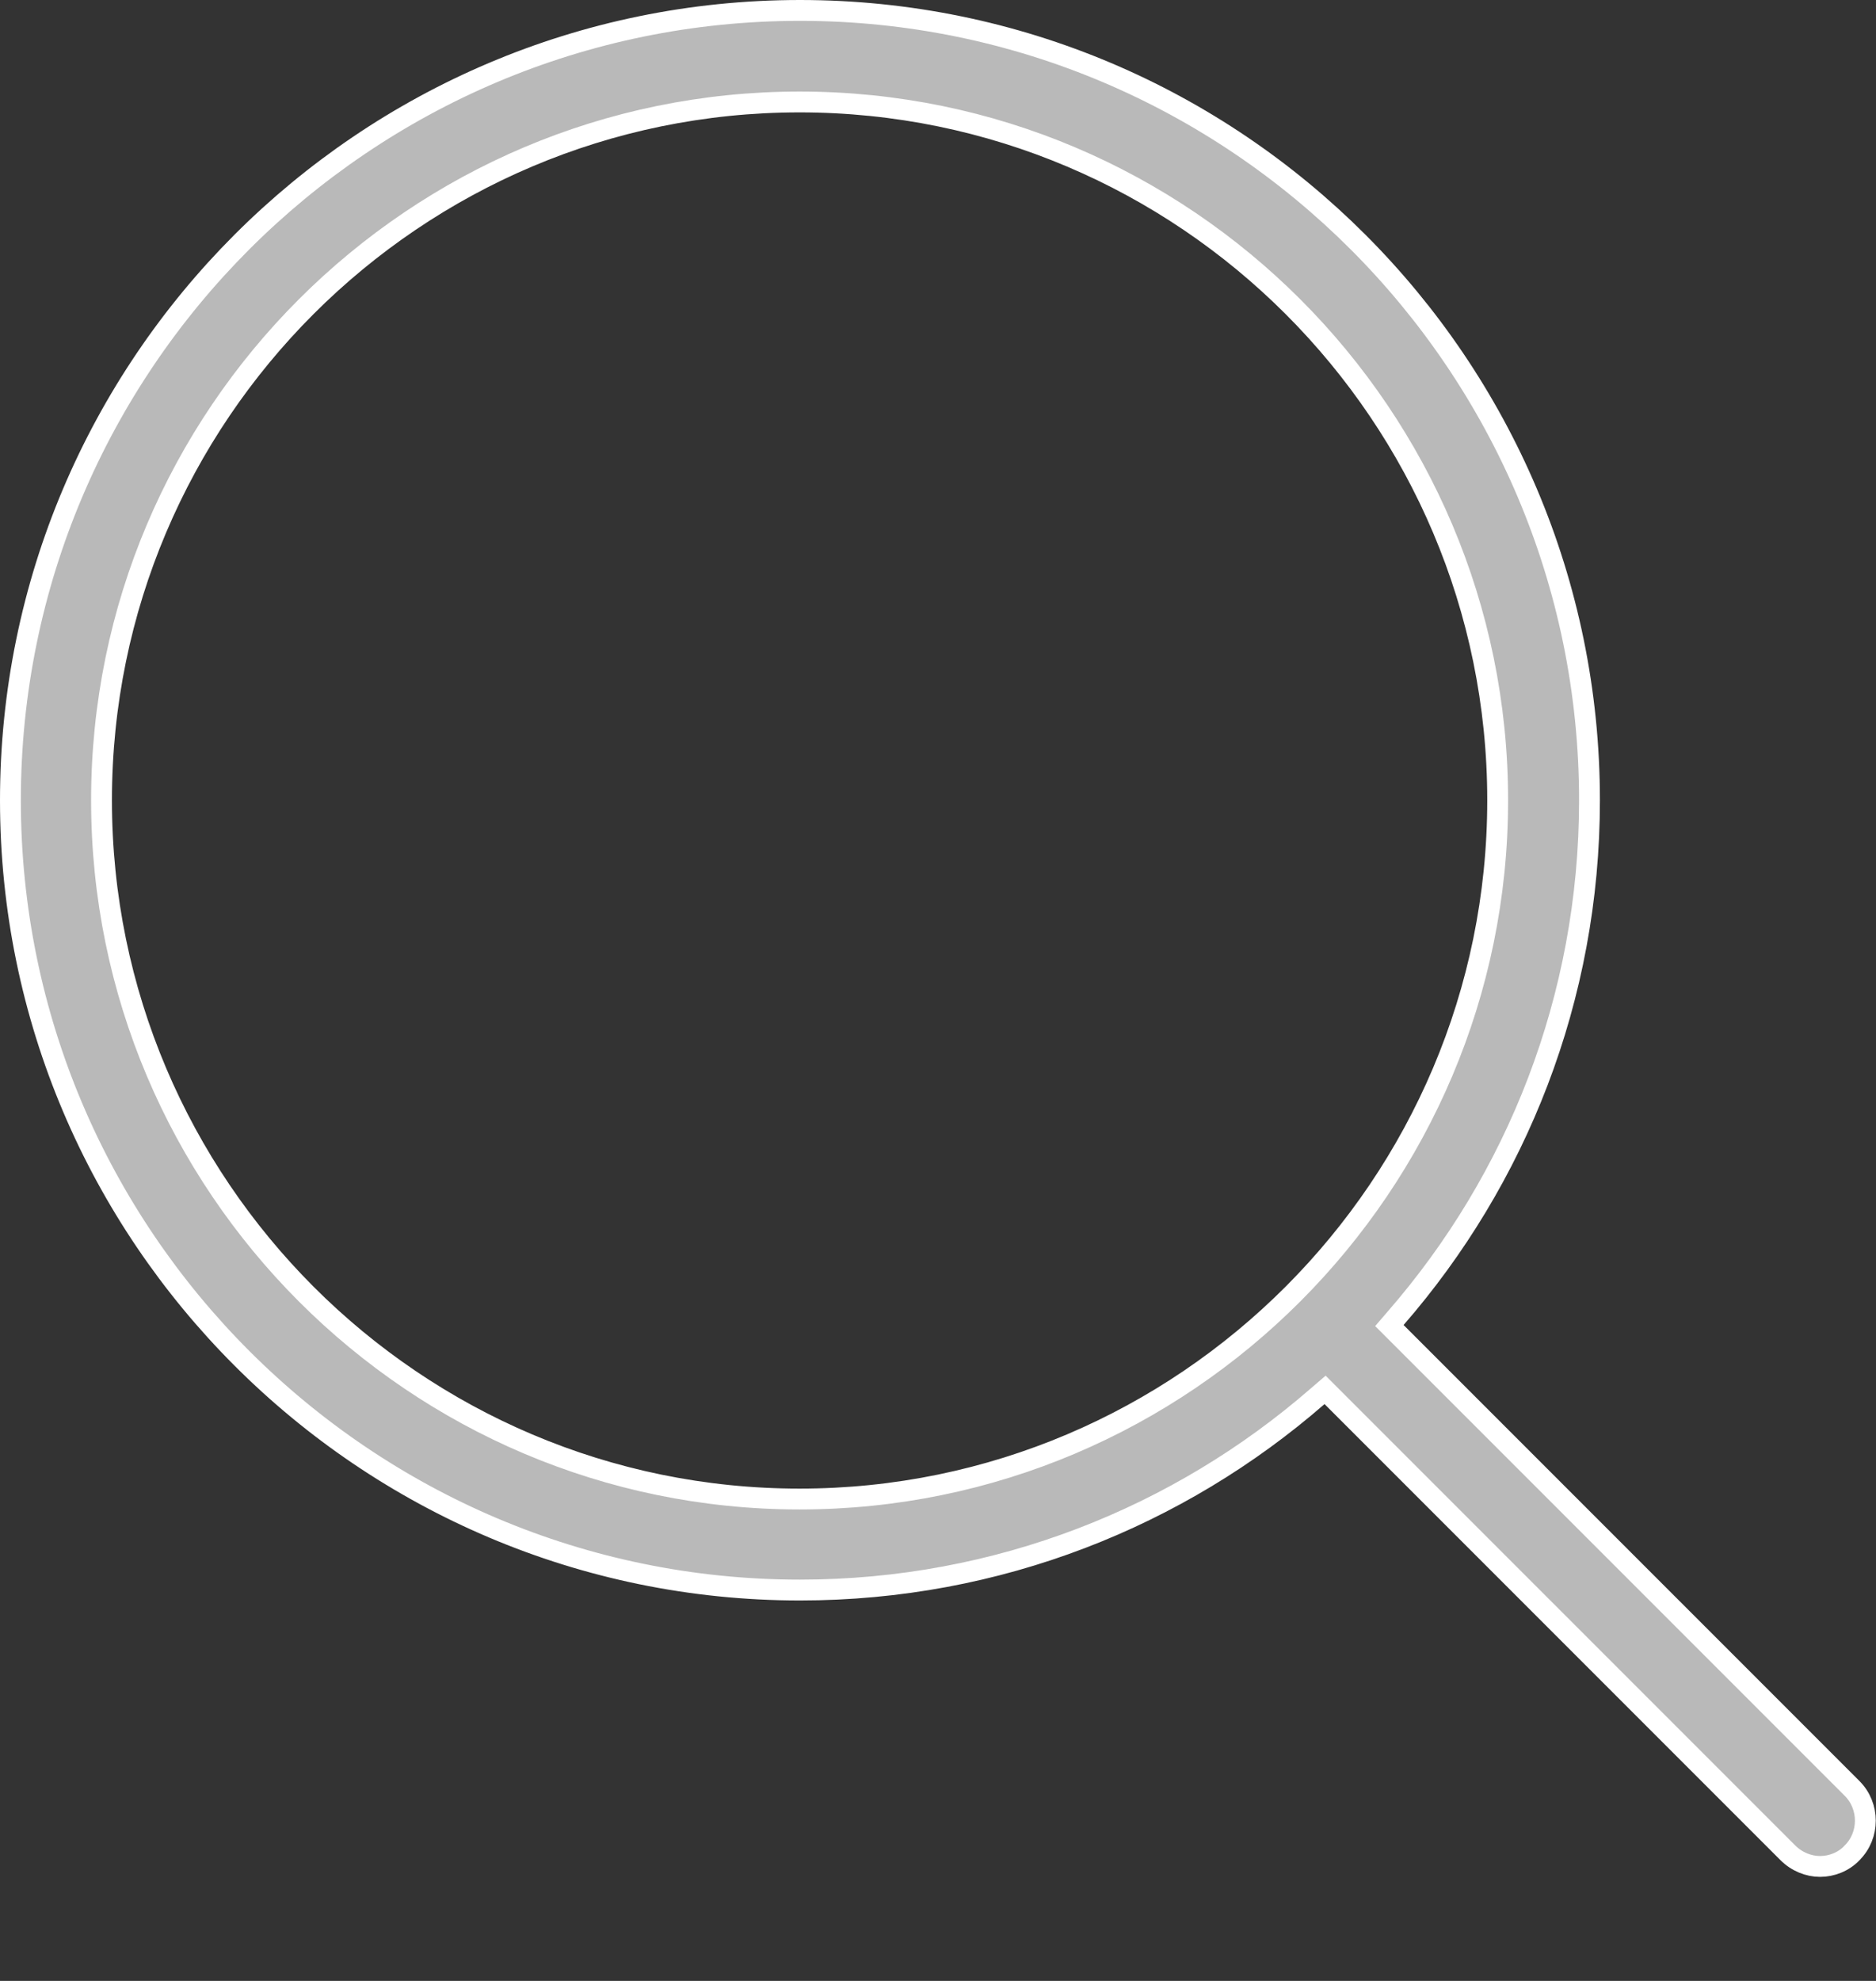
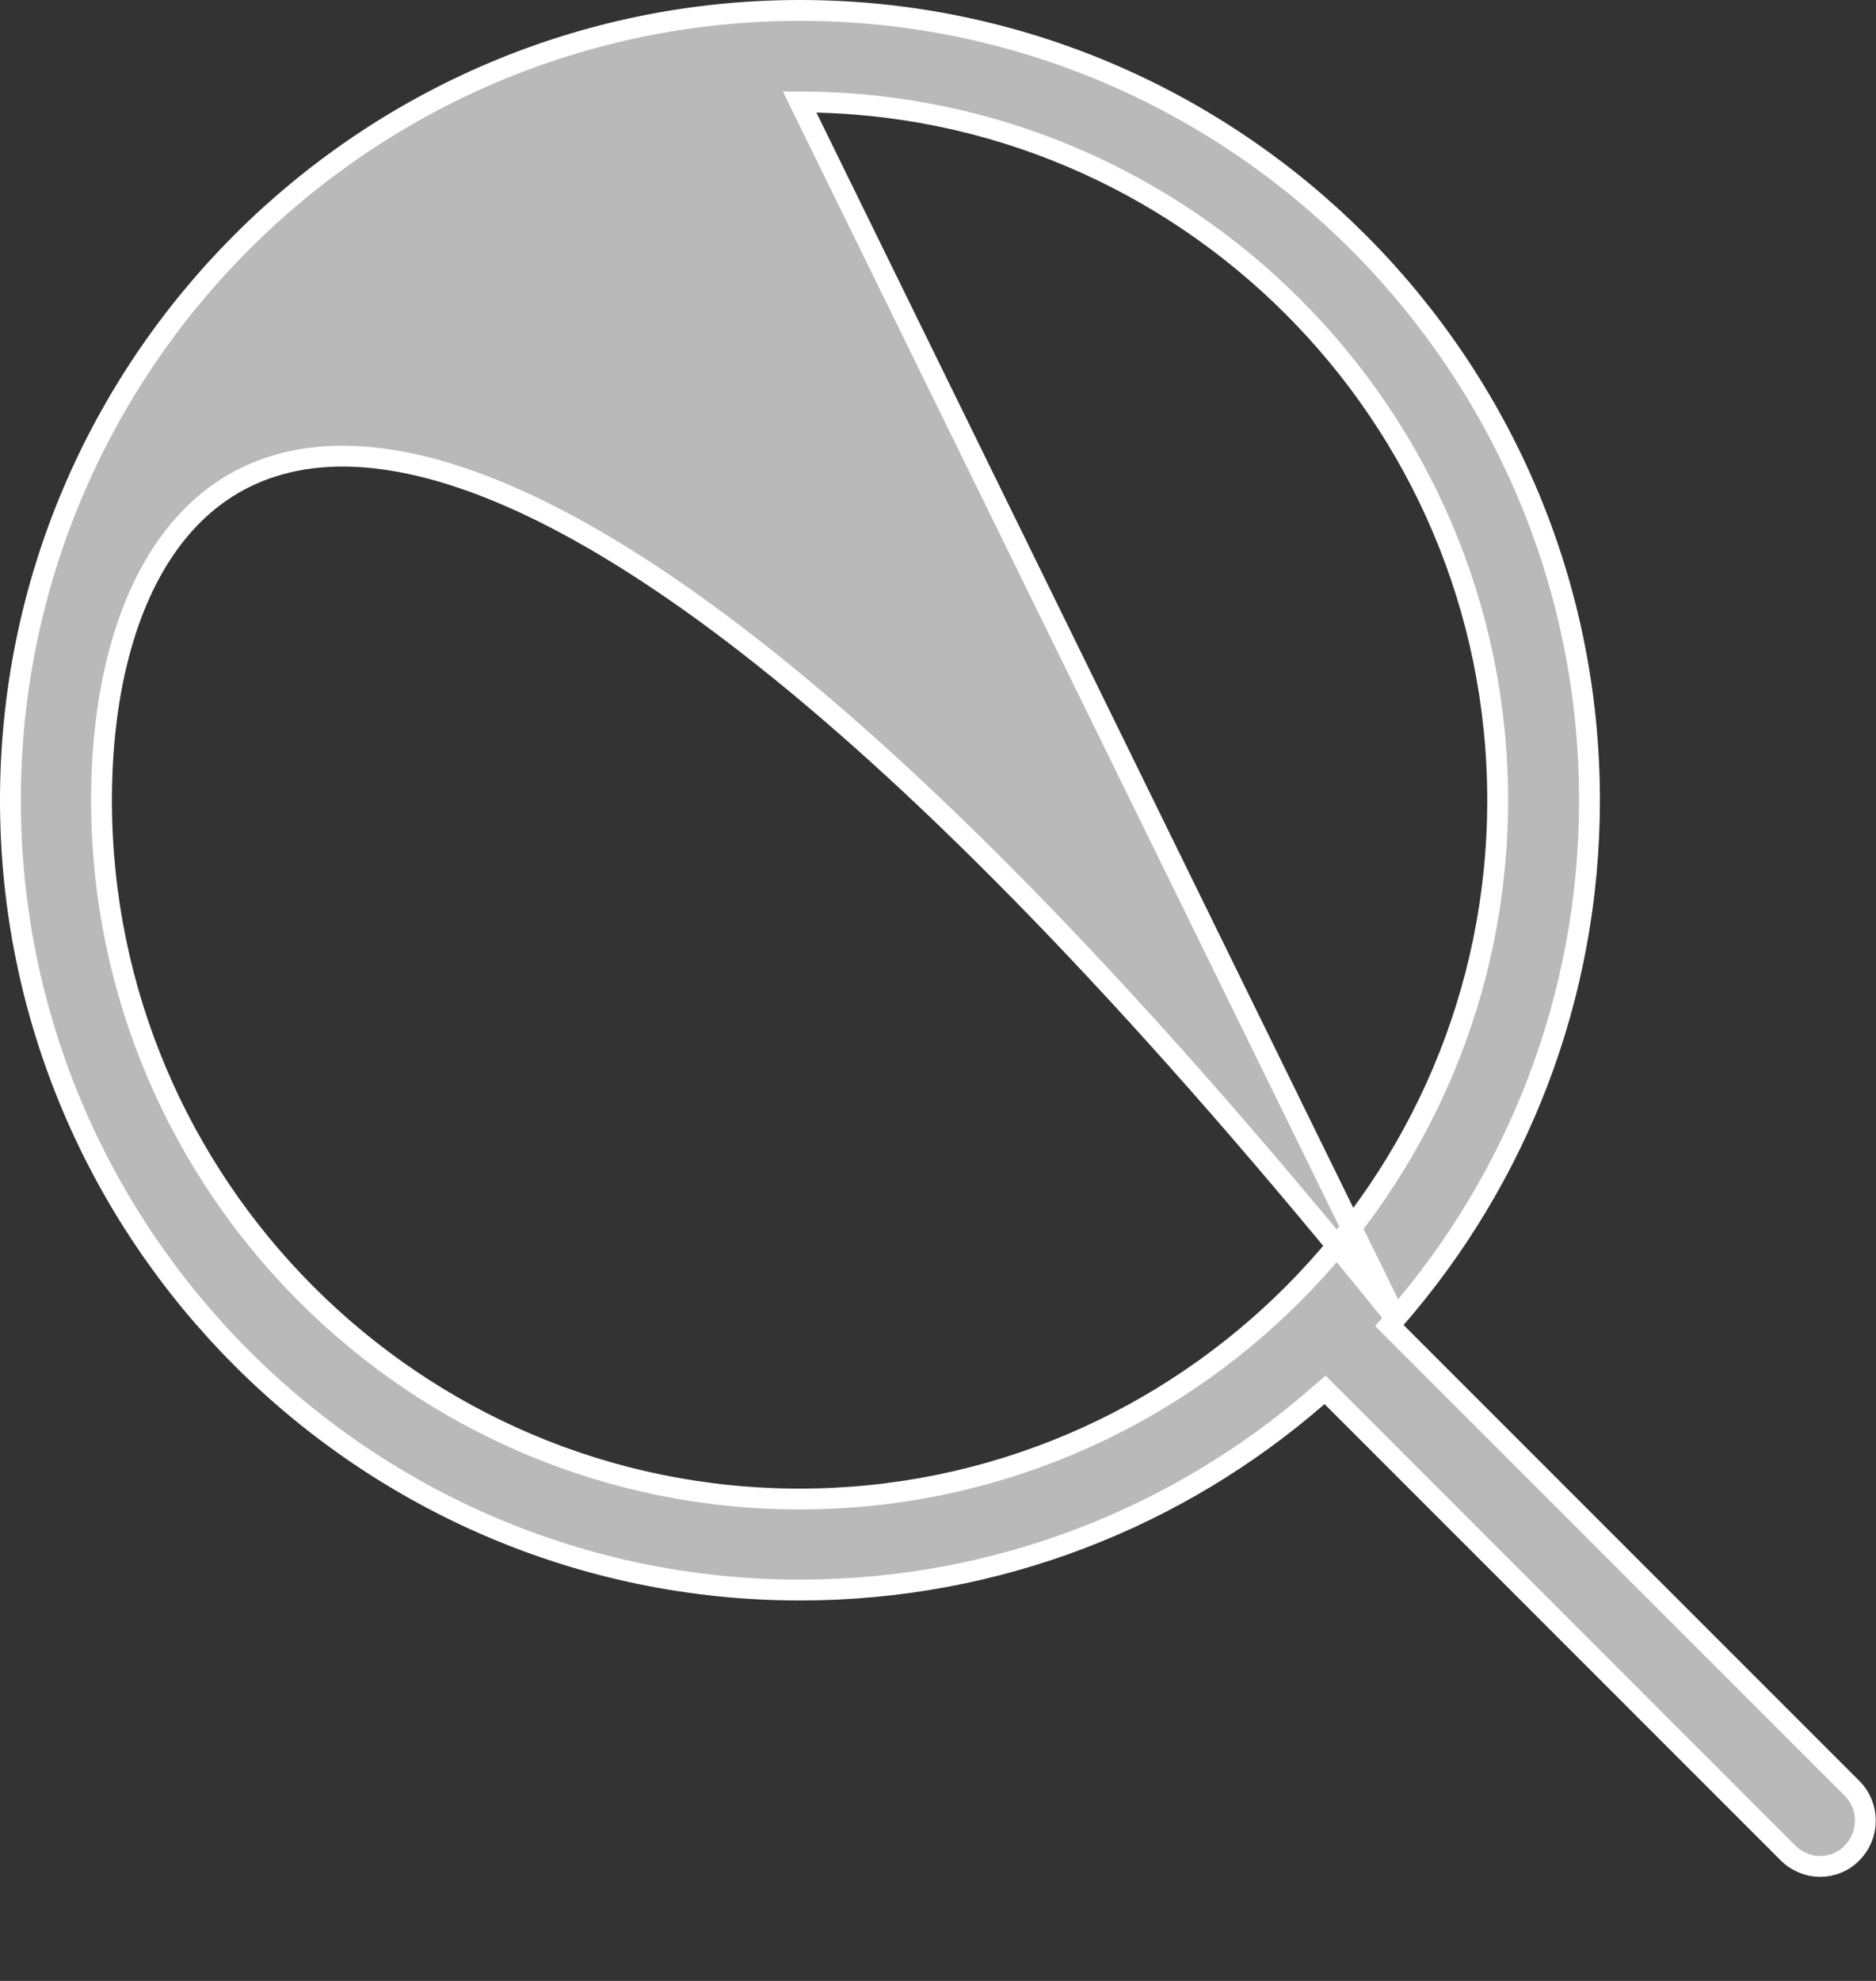
<svg xmlns="http://www.w3.org/2000/svg" width="18" height="19" viewBox="0 0 18 19" fill="none">
  <rect x="0" y="0" width="18" height="19" fill="#333333" stroke="none" />
-   <path d="M13.392 12.643L13.331 12.714L13.397 12.78L17.771 17.154C17.94 17.323 17.94 17.603 17.771 17.771L17.77 17.773C17.687 17.859 17.574 17.902 17.463 17.902C17.354 17.902 17.24 17.857 17.154 17.771L12.78 13.397L12.714 13.331L12.643 13.392C11.312 14.55 9.575 15.251 7.676 15.251C3.5 15.251 0.1 11.851 0.1 7.676C0.1 3.5 3.496 0.1 7.676 0.1C11.851 0.1 15.251 3.496 15.251 7.676C15.251 9.575 14.55 11.312 13.392 12.643ZM7.672 0.978C3.98 0.978 0.974 3.98 0.974 7.676C0.974 11.371 3.98 14.378 7.672 14.378C11.367 14.378 14.37 11.367 14.37 7.676C14.37 3.984 11.367 0.978 7.672 0.978Z" fill="#B9B9B9" stroke="white" stroke-width="0.2" />
+   <path d="M13.392 12.643L13.331 12.714L13.397 12.78L17.771 17.154C17.94 17.323 17.94 17.603 17.771 17.771L17.77 17.773C17.687 17.859 17.574 17.902 17.463 17.902C17.354 17.902 17.24 17.857 17.154 17.771L12.78 13.397L12.714 13.331L12.643 13.392C11.312 14.55 9.575 15.251 7.676 15.251C3.5 15.251 0.1 11.851 0.1 7.676C0.1 3.5 3.496 0.1 7.676 0.1C11.851 0.1 15.251 3.496 15.251 7.676C15.251 9.575 14.55 11.312 13.392 12.643ZC3.98 0.978 0.974 3.98 0.974 7.676C0.974 11.371 3.98 14.378 7.672 14.378C11.367 14.378 14.37 11.367 14.37 7.676C14.37 3.984 11.367 0.978 7.672 0.978Z" fill="#B9B9B9" stroke="white" stroke-width="0.2" />
</svg>